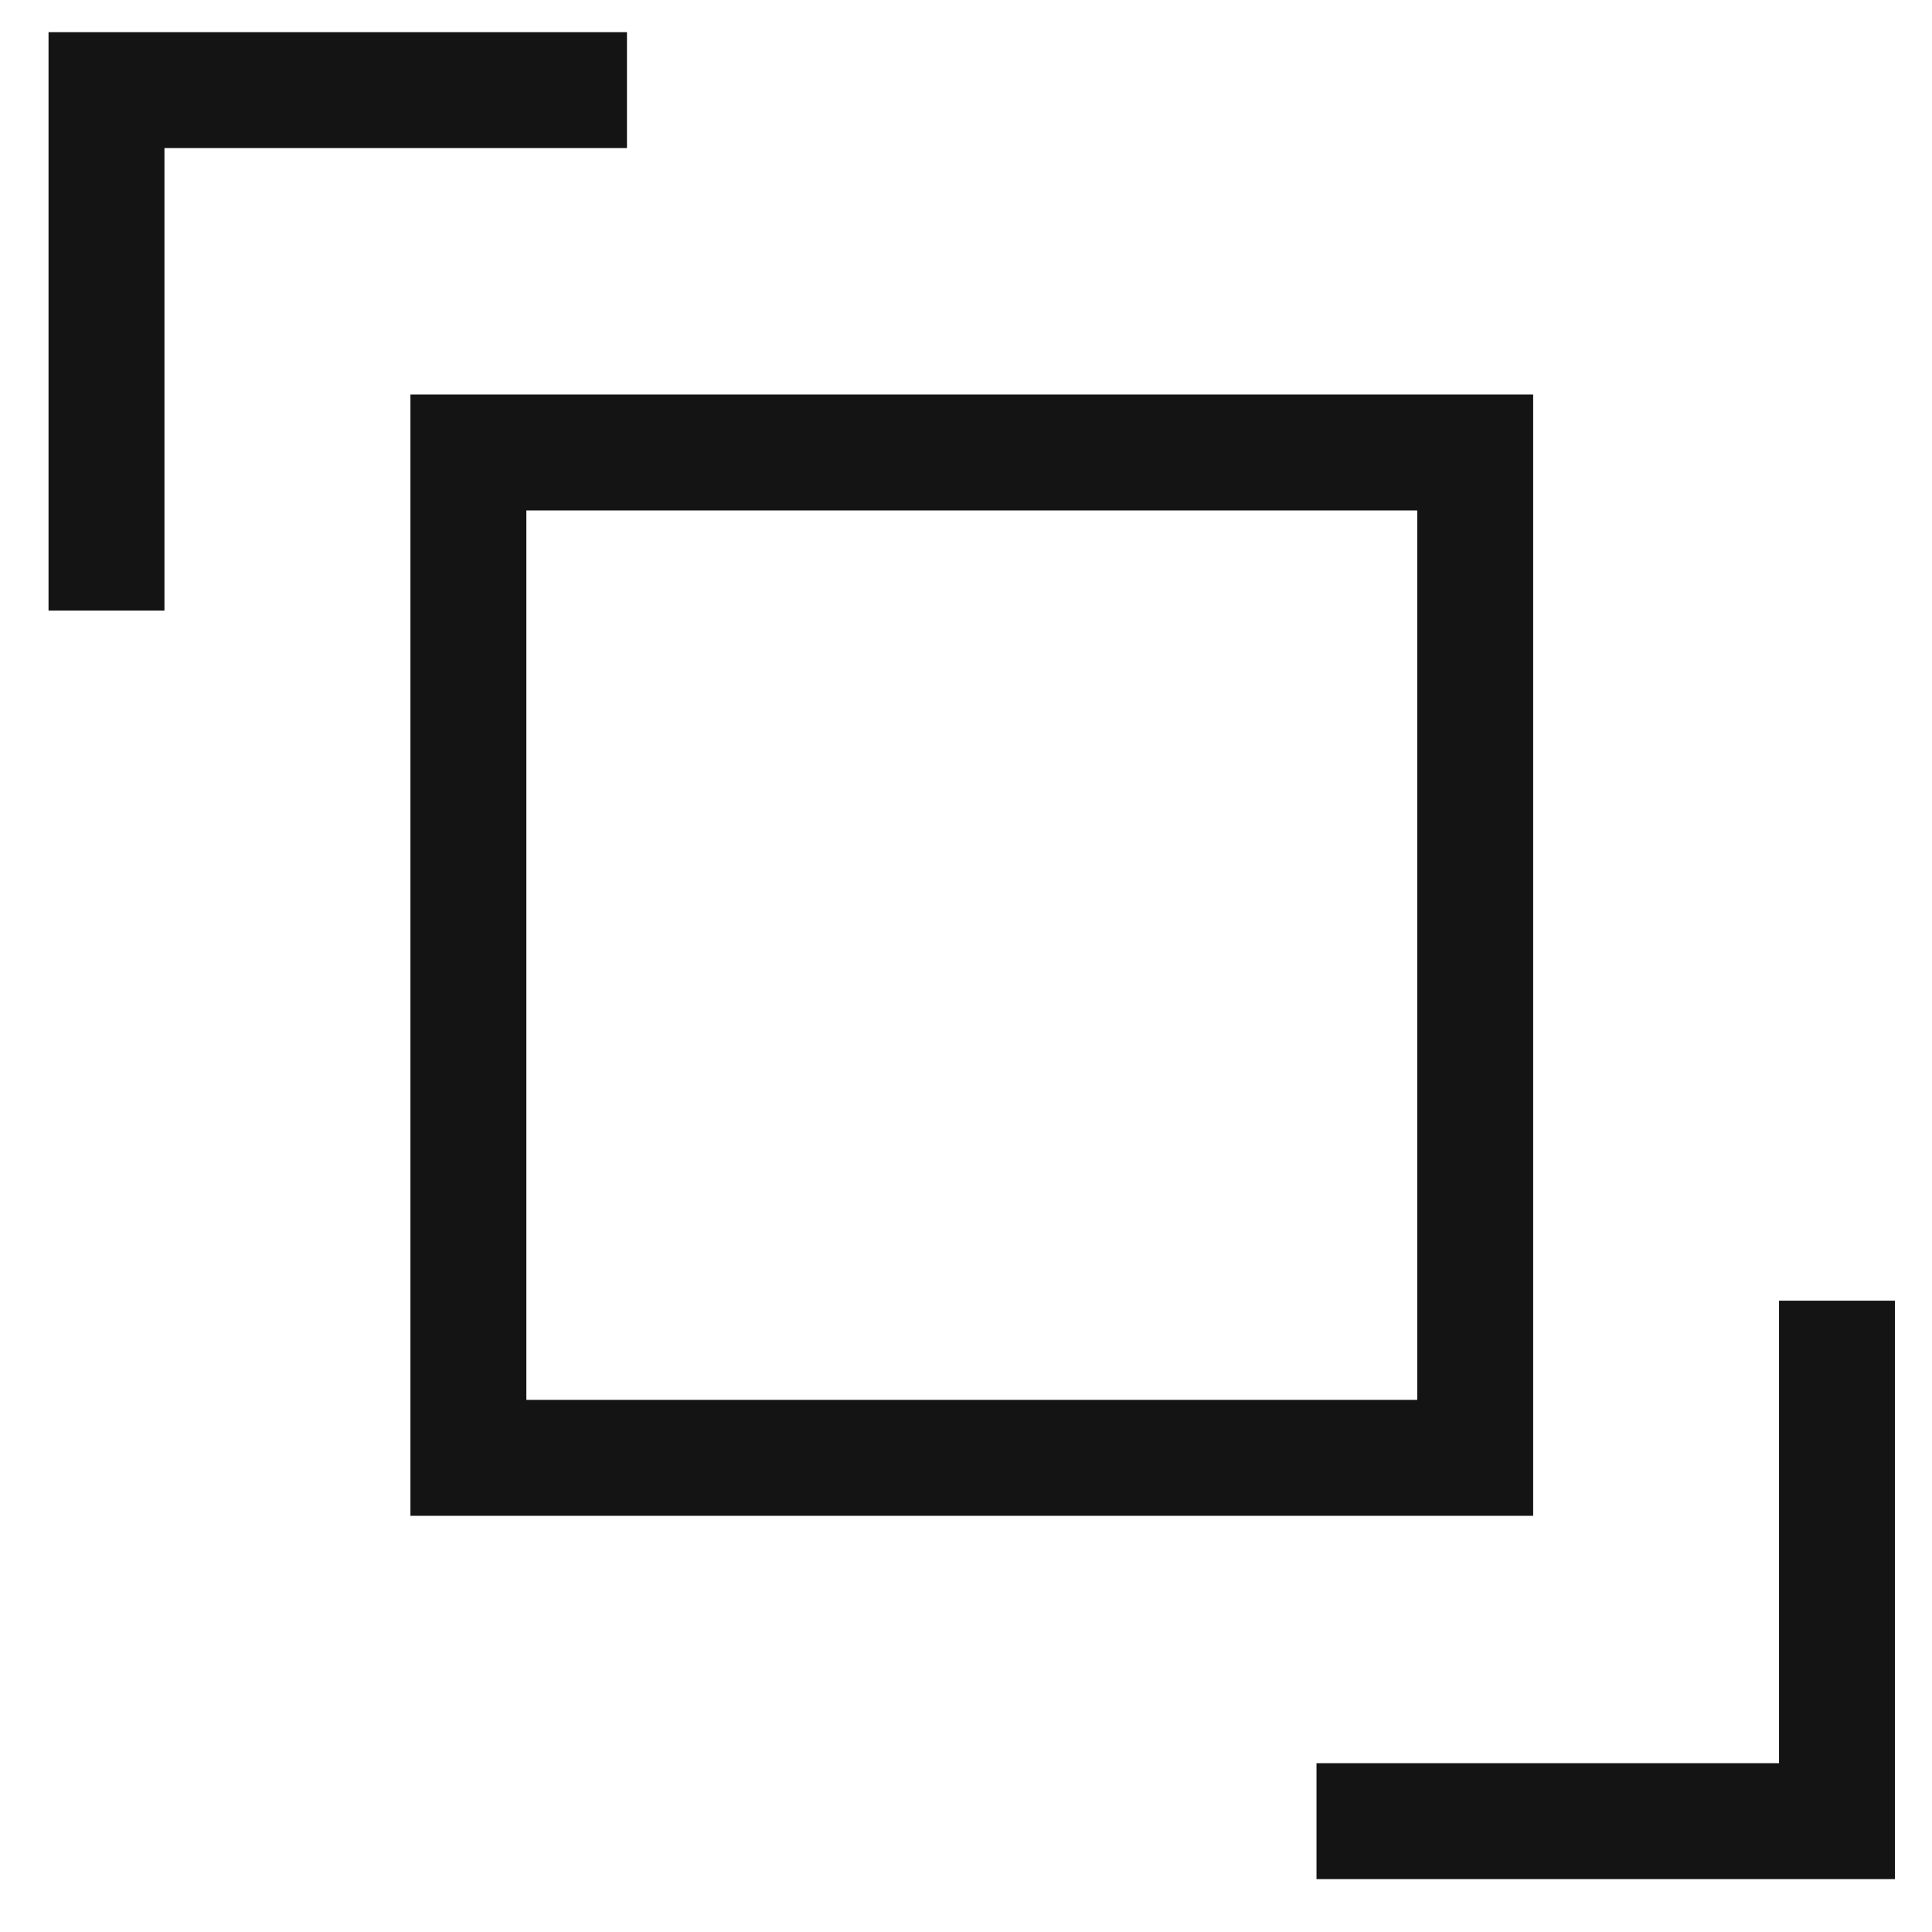
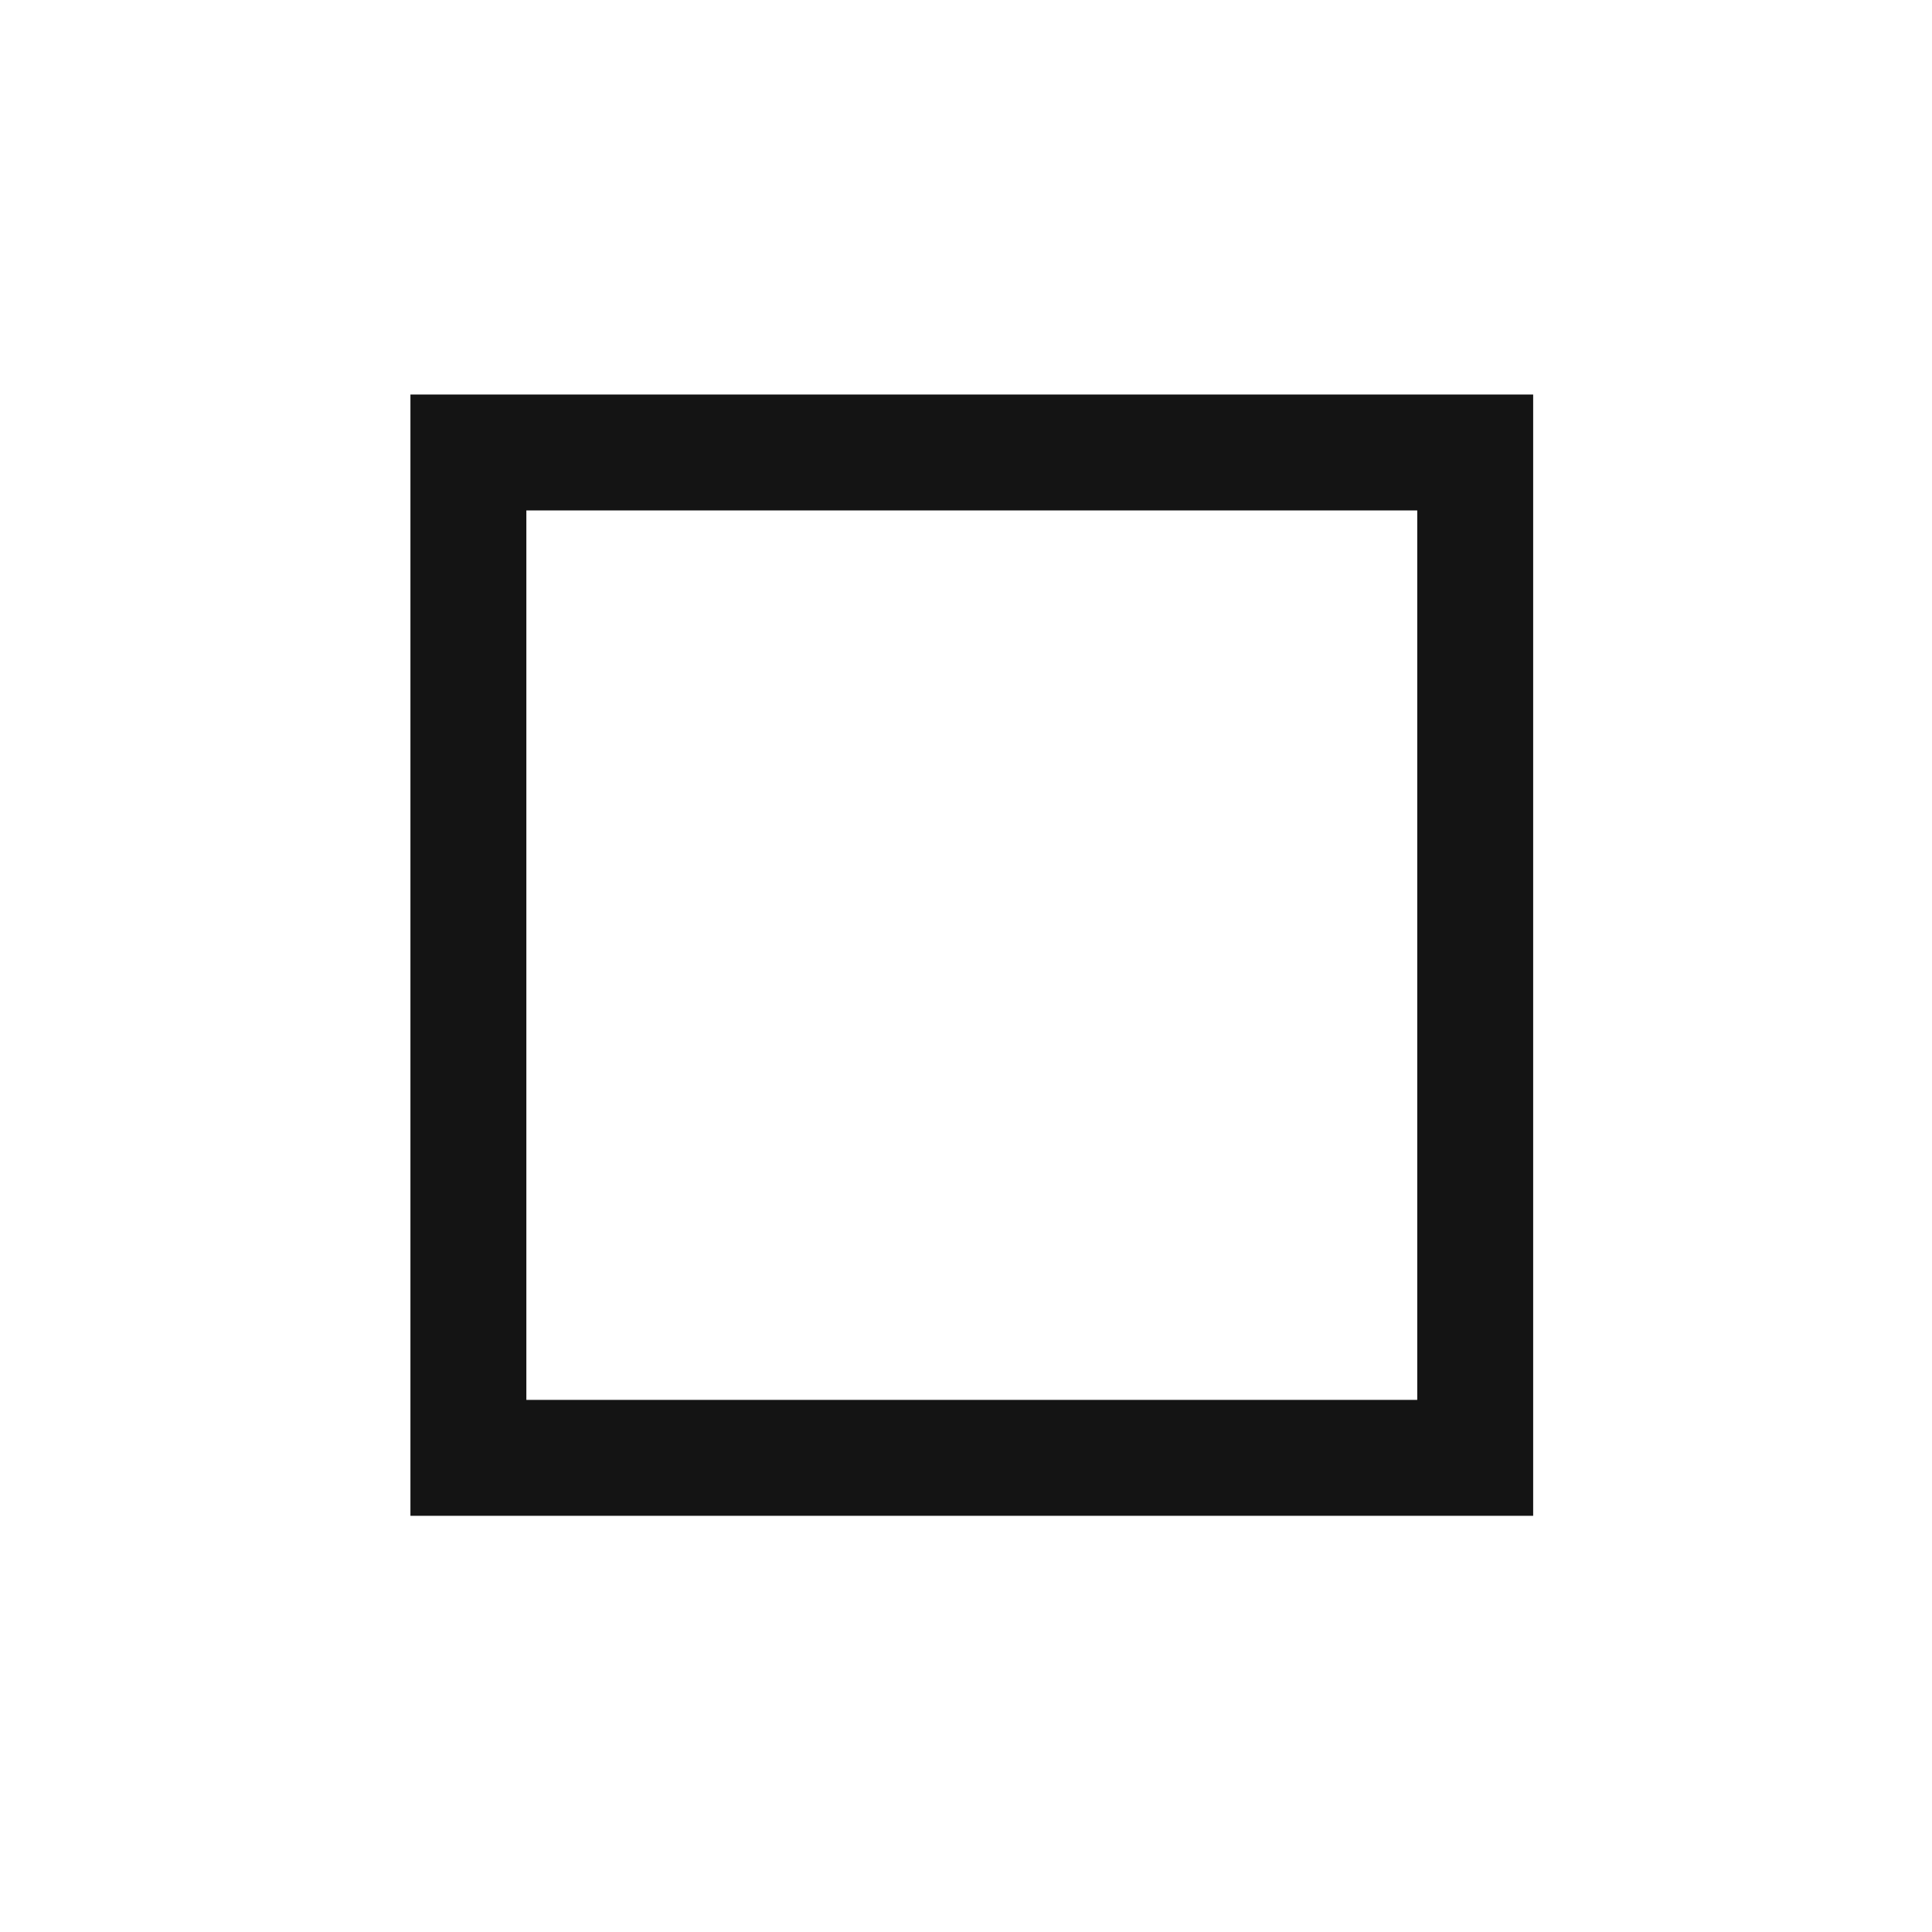
<svg xmlns="http://www.w3.org/2000/svg" width="50" height="50" viewBox="0 0 50 50">
  <defs>
    <clipPath id="clip-path">
      <rect id="Rectangle_61198" data-name="Rectangle 61198" width="50" height="50" transform="translate(769 11699)" fill="#ededed" />
    </clipPath>
    <clipPath id="clip-path-2">
      <rect id="Rectangle_61186" data-name="Rectangle 61186" width="50" height="50" transform="translate(769 11699)" fill="#fff" stroke="#707070" stroke-width="3" />
    </clipPath>
  </defs>
  <g id="Mask_Group_128493" data-name="Mask Group 128493" transform="translate(-769 -11699)" clip-path="url(#clip-path)">
    <g id="Mask_Group_128479" data-name="Mask Group 128479" clip-path="url(#clip-path-2)">
      <g id="Group_141167" data-name="Group 141167" transform="translate(2.049 2.049)">
-         <path id="Path_127251" data-name="Path 127251" d="M813.924,810.579v13.47h-13.47" transform="translate(0.568 10920.033)" fill="none" stroke="#141414" stroke-miterlimit="10" stroke-width="3" />
-         <path id="Path_127252" data-name="Path 127252" d="M767.707,791.286v-13.47h13.47" transform="translate(2 10921.467)" fill="none" stroke="#141414" stroke-miterlimit="10" stroke-width="3" />
        <rect id="Rectangle_59702" data-name="Rectangle 59702" width="26.056" height="26.019" transform="translate(779.073 11708.661)" fill="none" stroke="#141414" stroke-miterlimit="10" stroke-width="3" />
      </g>
    </g>
  </g>
</svg>